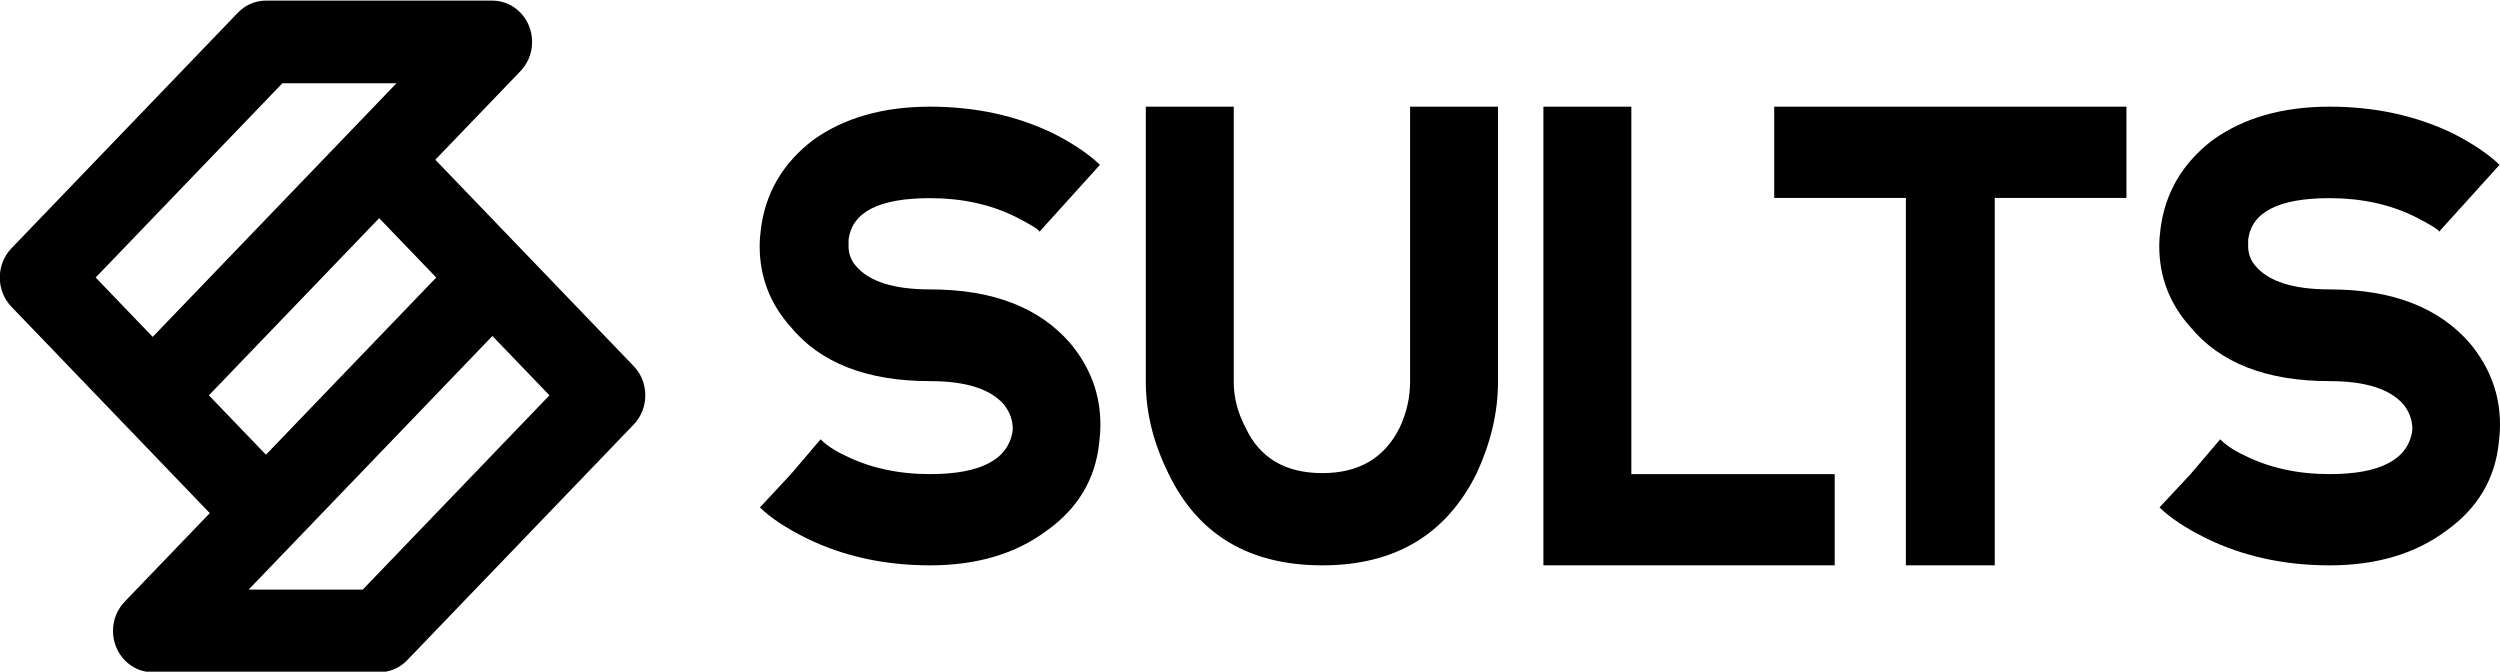
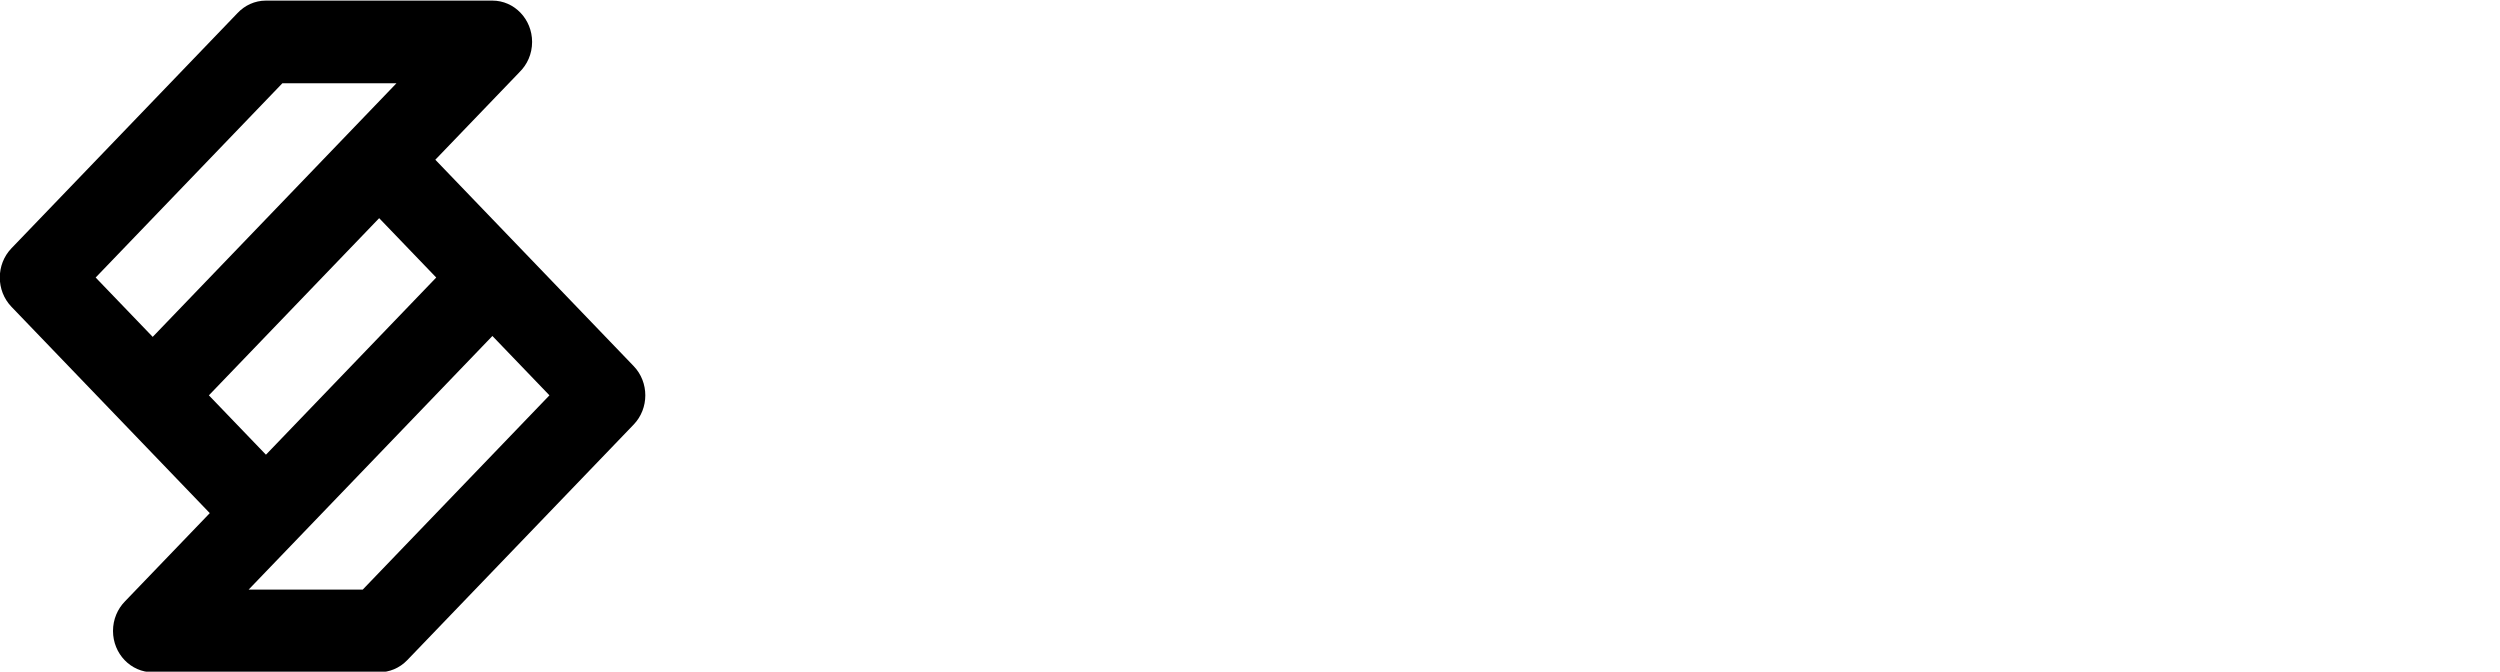
<svg xmlns="http://www.w3.org/2000/svg" xml:space="preserve" width="296.333mm" height="79.614mm" version="1.1" style="shape-rendering:geometricPrecision; text-rendering:geometricPrecision; image-rendering:optimizeQuality; fill-rule:evenodd; clip-rule:evenodd" viewBox="0 0 29633.32 7961.36">
  <defs>
    <style type="text/css">
   
  </style>
  </defs>
  <g id="Camada_x0020_1">
    <path class="fil0" d="M1810 3993.08l2889.49 -3006.27 -1352.29 0 -2213.3 2302.78 676.1 703.49zm-329.84 3136.25l1006.47 -1047.14 -2351.24 -2446.31c-183.74,-191.18 -183.74,-501.36 0,-692.55l2678.74 -2787.11c85.61,-91.99 205.45,-149.13 338.2,-149.13l2684.04 0c259.98,0 470.86,219.4 470.86,489.86 0,142.22 -58.34,270.2 -151.32,359.69l0.24 0.27 -996.15 1036.4 2351.25 2446.34c183.77,191.22 183.77,501.41 0,692.63l-2684.04 2792.6c-91.91,95.6 -212.37,143.37 -332.86,143.37l0 0.23 -2684.09 0c-259.98,0 -470.82,-219.38 -470.82,-489.86 0,-136.69 53.92,-260.37 140.81,-349.21l-0.09 -0.08zm4356.43 -3146.87l-2889.5 3006.31 1352.42 0 2213.22 -2302.78 -676.14 -703.53zm-3360.62 703.53l676.36 703.68 2018.38 -2100.08 -676.36 -703.68 -2018.38 2100.08z">
  </path>
-     <path class="fil1" d="M9559.7 6379.98c-237.92,-117.88 -422.02,-238.69 -552.31,-365.4l368.2 -394.88 351.21 -412.54c67.98,67.77 161.44,132.6 283.24,188.59 297.39,150.29 637.26,223.95 1013.97,223.95 603.27,0 931.83,-173.86 979.98,-518.63l0 -23.58c0,-97.24 -33.99,-191.54 -101.96,-279.95 -158.62,-185.64 -450.34,-279.94 -878.02,-279.94 -747.74,0 -1300.03,-215.11 -1654.08,-645.35 -243.58,-274.05 -365.37,-592.31 -365.37,-954.76 0,-67.78 5.67,-132.6 14.16,-200.38 53.82,-430.24 260.58,-783.85 620.28,-1057.9 365.37,-262.27 827.03,-394.87 1385.01,-394.87 535.31,0 1025.29,106.08 1464.31,318.24 235.07,120.83 419.17,244.6 549.46,371.3l-716.57 792.69c0,-20.62 -93.47,-79.56 -283.24,-176.81 -297.39,-147.33 -637.27,-221.01 -1013.96,-221.01 -606.12,0 -929,165.02 -965.83,498.01l0 70.73c0,88.4 28.33,167.97 87.81,235.75 158.6,185.64 450.33,276.99 878.02,276.99 744.89,0 1300.03,215.12 1668.23,645.35 235.08,285.84 351.2,604.09 351.2,954.77 0,79.56 -5.66,150.29 -14.15,218.06 -45.33,430.23 -252.07,777.96 -620.28,1040.22 -365.37,274.06 -827.04,412.55 -1385,412.55 -535.32,0 -1025.31,-106.08 -1464.31,-321.2zm8196.73 -5115.64l0 3259.16c0,362.45 -84.97,721.96 -252.09,1084.42 -359.69,727.86 -968.64,1093.26 -1829.67,1093.26 -869.52,0 -1478.47,-365.4 -1826.85,-1093.26 -178.43,-362.46 -266.23,-721.97 -266.23,-1084.42l0 -3259.16 1042.3 0 0 3259.16c0,185.64 45.3,365.4 138.77,542.21 167.11,362.45 473,542.21 912.01,542.21 433.35,0 739.24,-179.76 917.67,-542.21 82.14,-176.81 121.79,-356.57 121.79,-542.21l0 -3259.16 1042.3 0zm1580.43 0l0 4355.36 2410.3 0 0 1081.48 -3452.6 0 0 -5436.84 1042.3 0zm5868.31 0l0 1081.47 -1560.6 0 0 4355.37 -1053.63 0 0 -4355.37 -1560.6 0 0 -1081.47 4174.83 0zm944.41 5115.64c-237.93,-117.88 -422.03,-238.69 -552.31,-365.4l368.2 -394.88 351.2 -412.54c67.98,67.77 161.45,132.6 283.24,188.59 297.39,150.29 637.26,223.95 1013.98,223.95 603.27,0 931.82,-173.86 979.96,-518.63l0 -23.58c0,-97.24 -33.98,-191.54 -101.96,-279.95 -158.61,-185.64 -450.33,-279.94 -878,-279.94 -747.75,0 -1300.04,-215.11 -1654.08,-645.35 -243.58,-274.05 -365.38,-592.31 -365.38,-954.76 0,-67.78 5.67,-132.6 14.17,-200.38 53.82,-430.24 260.58,-783.85 620.28,-1057.9 365.36,-262.27 827.03,-394.87 1385.01,-394.87 535.29,0 1025.29,106.08 1464.31,318.24 235.07,120.83 419.17,244.6 549.46,371.3l-716.58 792.69c0,-20.62 -93.47,-79.56 -283.23,-176.81 -297.4,-147.33 -637.27,-221.01 -1013.96,-221.01 -606.12,0 -929.01,165.02 -965.84,498.01l0 70.73c0,88.4 28.33,167.97 87.81,235.75 158.61,185.64 450.34,276.99 878.03,276.99 744.89,0 1300.03,215.12 1668.23,645.35 235.07,285.84 351.2,604.09 351.2,954.77 0,79.56 -5.66,150.29 -14.16,218.06 -45.32,430.23 -252.08,777.96 -620.29,1040.22 -365.35,274.06 -827.03,412.55 -1384.98,412.55 -535.32,0 -1025.32,-106.08 -1464.31,-321.2z">
-   </path>
  </g>
</svg>